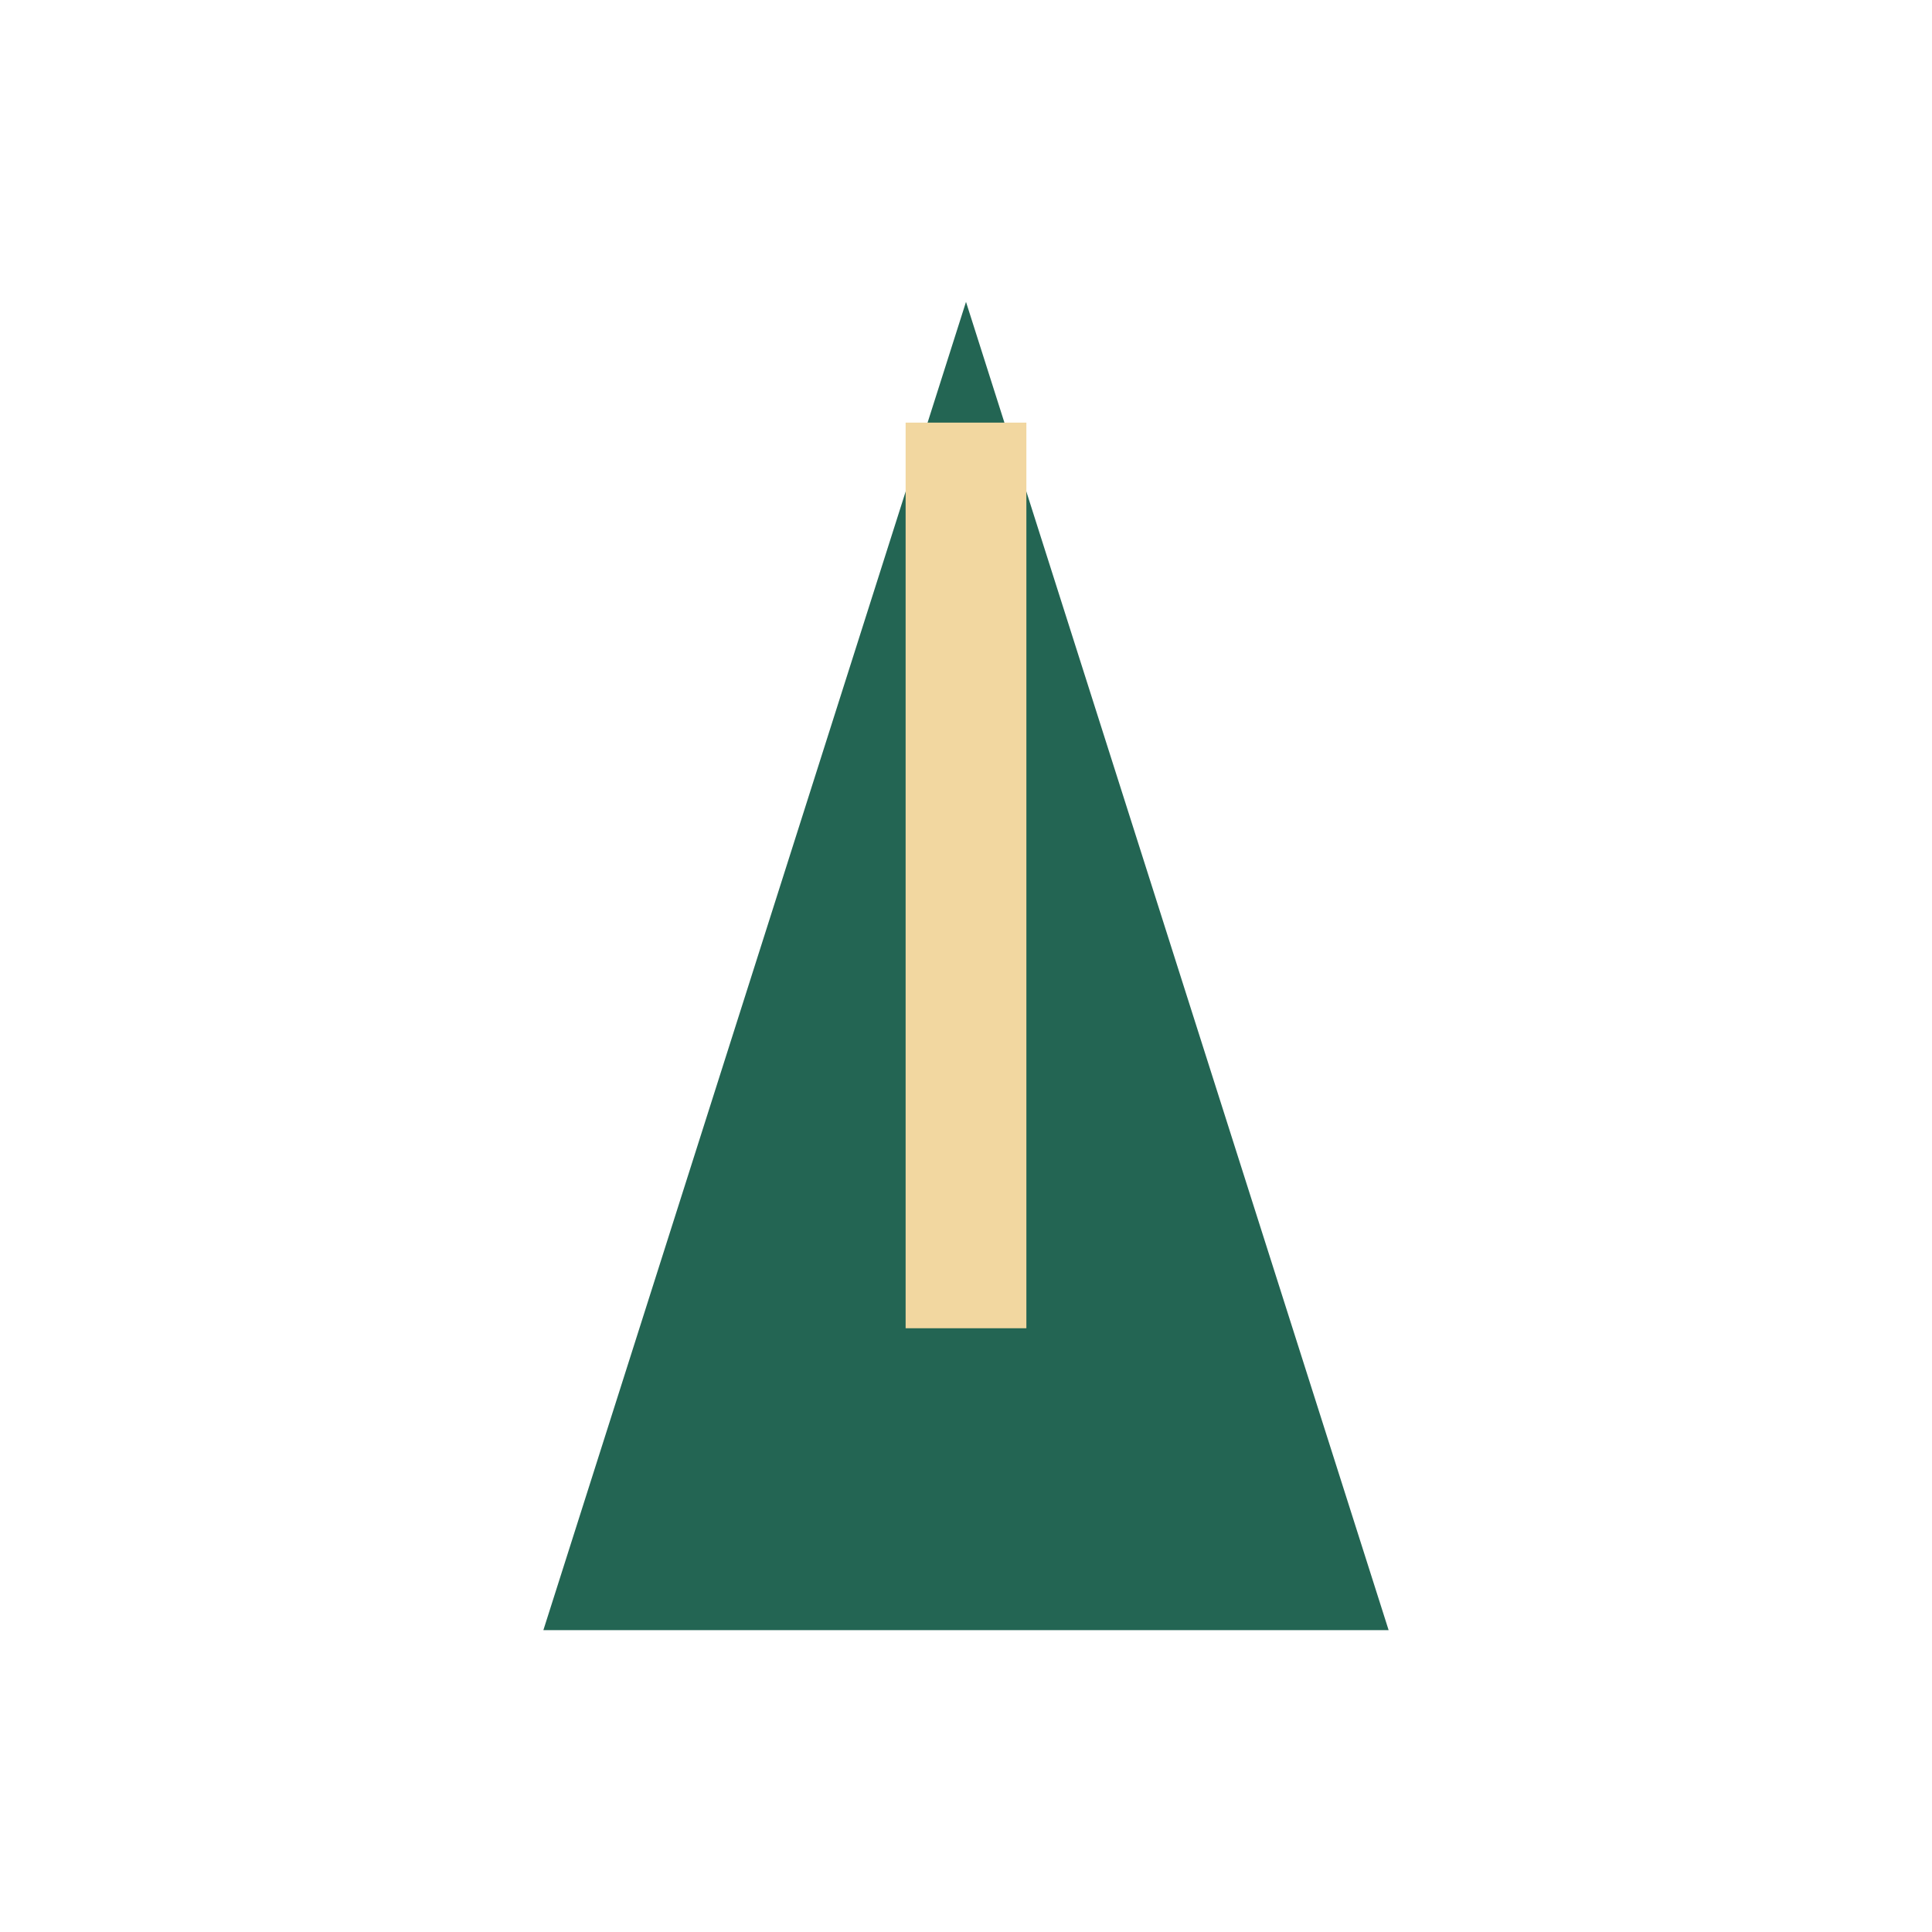
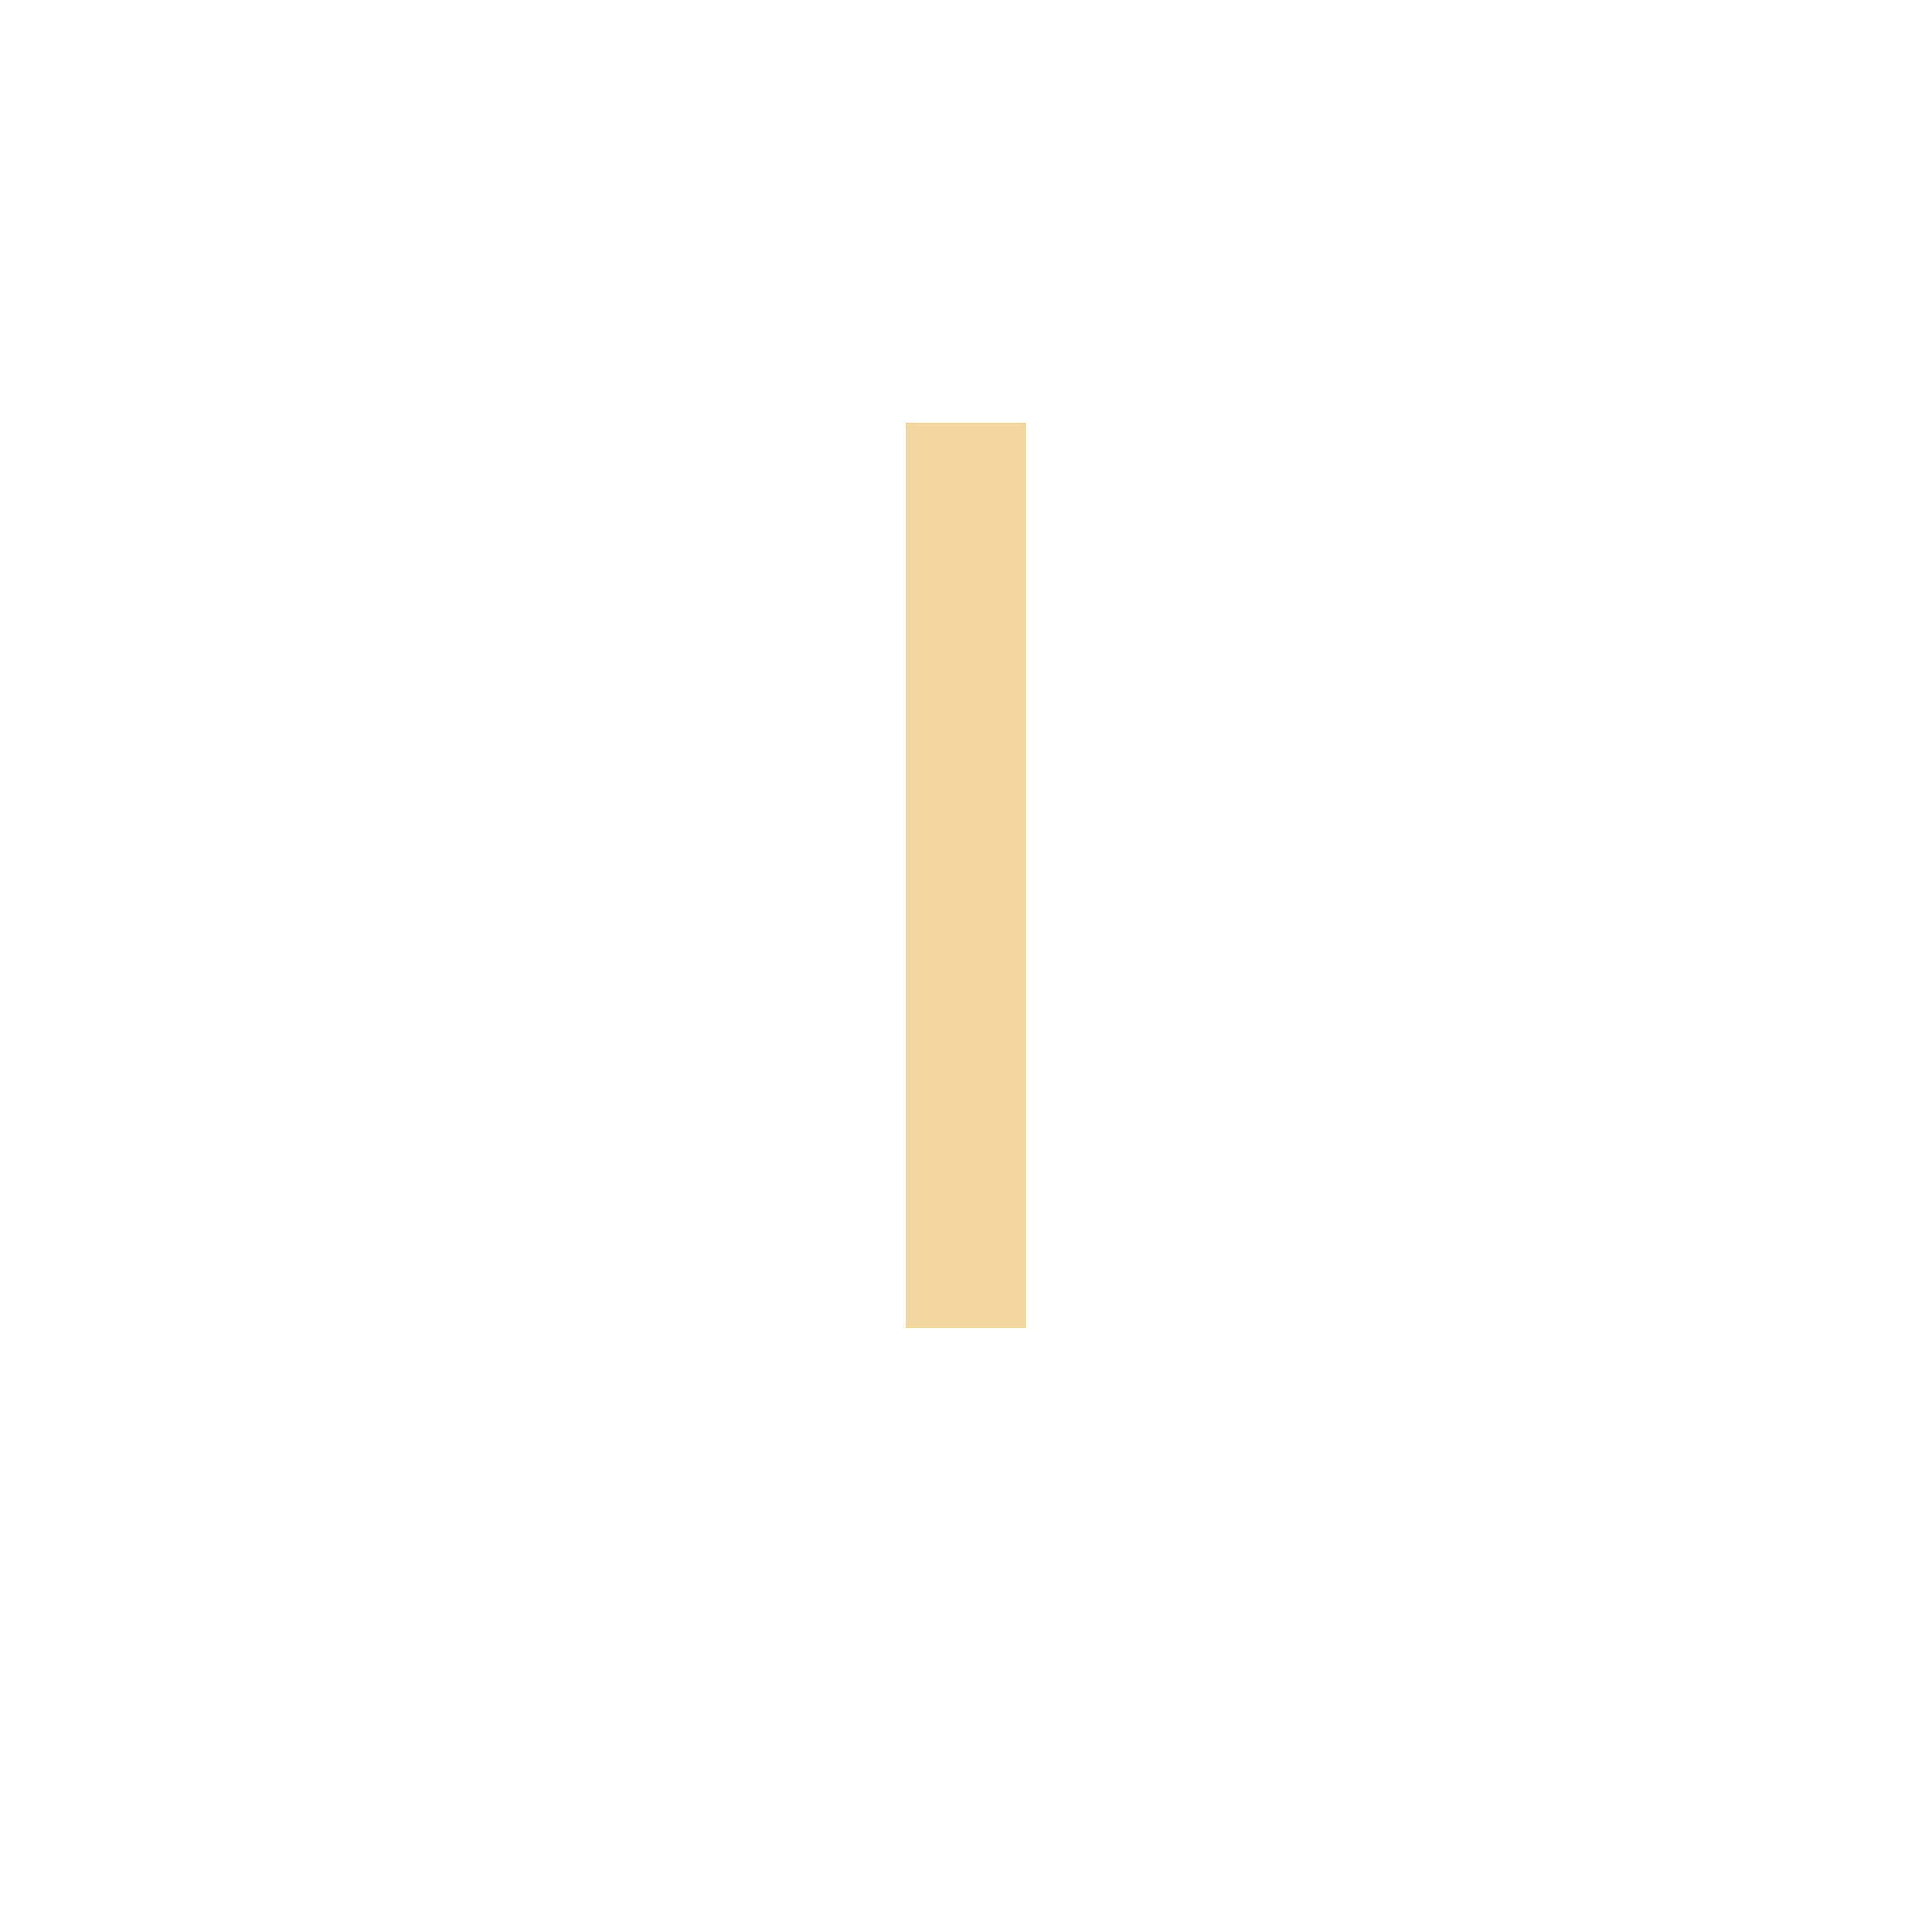
<svg xmlns="http://www.w3.org/2000/svg" width="32" height="32" viewBox="0 0 32 32">
-   <polygon points="16,5 23,27 9,27" fill="#236553" />
  <path d="M16 7v15" stroke="#F2D7A0" stroke-width="2" />
</svg>